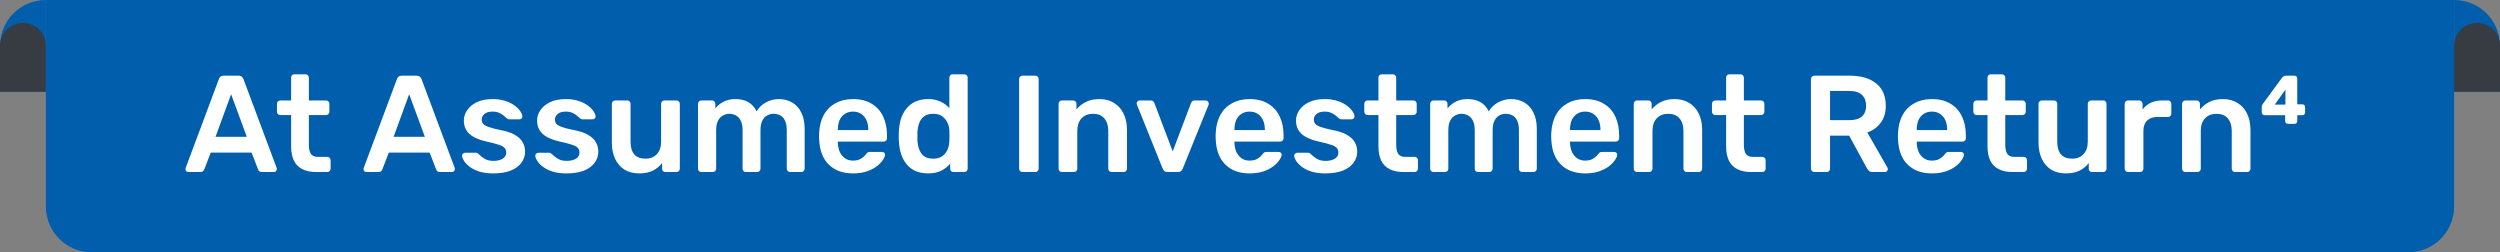
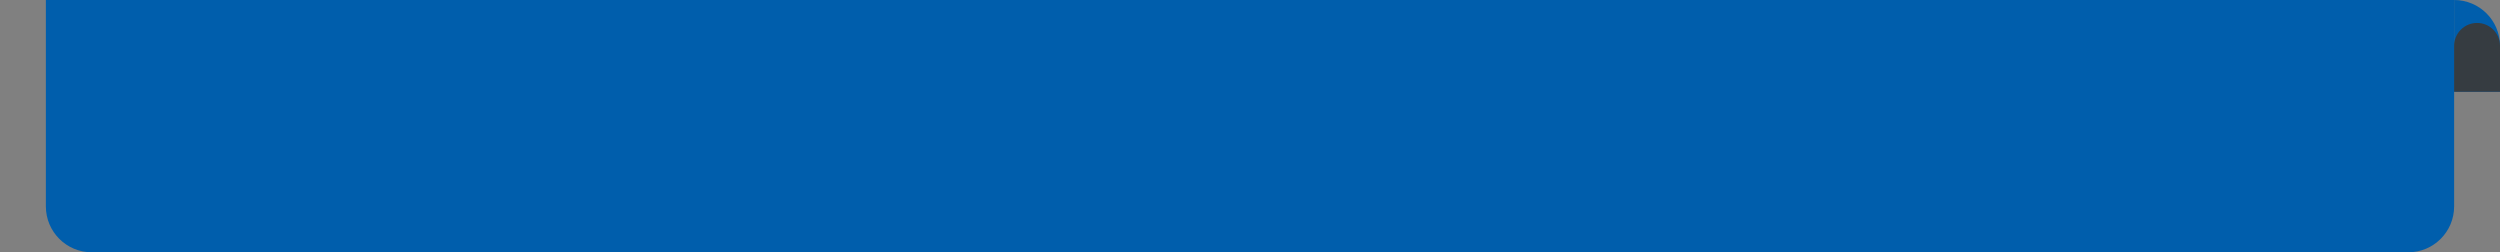
<svg xmlns="http://www.w3.org/2000/svg" width="218" height="22" viewBox="0 0 218 22" fill="none">
  <rect x="0" y="0" width="218" height="22" fill="#808080" stroke="none" />
-   <path d="M4 0C1.791 0 0 1.791 0 4V8H4V0Z" fill="#005EAC" />
-   <path d="M4 4C4 2.895 3.105 2 2 2C0.895 2 0 2.895 0 4V8H4V4Z" fill="#363C41" />
  <path d="M4 0H214V18C214 20.209 212.209 22 210 22H8C5.791 22 4 20.209 4 18V0Z" fill="#005EAC" />
-   <path d="M16.42 15C16.356 15 16.296 14.976 16.24 14.928C16.192 14.88 16.168 14.82 16.168 14.748C16.168 14.716 16.176 14.68 16.192 14.64L19.084 6.9C19.108 6.82 19.152 6.752 19.216 6.696C19.288 6.632 19.384 6.6 19.504 6.6H20.812C20.932 6.6 21.024 6.632 21.088 6.696C21.152 6.752 21.2 6.82 21.232 6.9L24.124 14.64C24.132 14.68 24.136 14.716 24.136 14.748C24.136 14.82 24.112 14.88 24.064 14.928C24.016 14.976 23.96 15 23.896 15H22.852C22.74 15 22.656 14.976 22.6 14.928C22.552 14.872 22.52 14.82 22.504 14.772L21.94 13.308H18.376L17.812 14.772C17.796 14.82 17.76 14.872 17.704 14.928C17.656 14.976 17.576 15 17.464 15H16.42ZM18.796 11.928H21.52L20.152 8.22L18.796 11.928ZM27.569 15C27.089 15 26.685 14.916 26.357 14.748C26.029 14.58 25.785 14.332 25.625 14.004C25.465 13.668 25.385 13.252 25.385 12.756V10.032H24.437C24.357 10.032 24.289 10.004 24.233 9.948C24.177 9.892 24.149 9.824 24.149 9.744V9.048C24.149 8.968 24.177 8.9 24.233 8.844C24.289 8.788 24.357 8.76 24.437 8.76H25.385V6.768C25.385 6.688 25.409 6.62 25.457 6.564C25.513 6.508 25.585 6.48 25.673 6.48H26.645C26.725 6.48 26.793 6.508 26.849 6.564C26.905 6.62 26.933 6.688 26.933 6.768V8.76H28.433C28.513 8.76 28.581 8.788 28.637 8.844C28.693 8.9 28.721 8.968 28.721 9.048V9.744C28.721 9.824 28.693 9.892 28.637 9.948C28.581 10.004 28.513 10.032 28.433 10.032H26.933V12.636C26.933 12.964 26.989 13.22 27.101 13.404C27.221 13.588 27.425 13.68 27.713 13.68H28.541C28.621 13.68 28.689 13.708 28.745 13.764C28.801 13.82 28.829 13.888 28.829 13.968V14.712C28.829 14.792 28.801 14.86 28.745 14.916C28.689 14.972 28.621 15 28.541 15H27.569ZM31.947 15C31.883 15 31.823 14.976 31.767 14.928C31.719 14.88 31.695 14.82 31.695 14.748C31.695 14.716 31.703 14.68 31.719 14.64L34.611 6.9C34.635 6.82 34.679 6.752 34.743 6.696C34.815 6.632 34.911 6.6 35.031 6.6H36.339C36.459 6.6 36.551 6.632 36.615 6.696C36.679 6.752 36.727 6.82 36.759 6.9L39.651 14.64C39.659 14.68 39.663 14.716 39.663 14.748C39.663 14.82 39.639 14.88 39.591 14.928C39.543 14.976 39.487 15 39.423 15H38.379C38.267 15 38.183 14.976 38.127 14.928C38.079 14.872 38.047 14.82 38.031 14.772L37.467 13.308H33.903L33.339 14.772C33.323 14.82 33.287 14.872 33.231 14.928C33.183 14.976 33.103 15 32.991 15H31.947ZM34.323 11.928H37.047L35.679 8.22L34.323 11.928ZM43.004 15.12C42.524 15.12 42.112 15.064 41.768 14.952C41.432 14.84 41.156 14.7 40.94 14.532C40.724 14.364 40.564 14.196 40.46 14.028C40.356 13.86 40.3 13.72 40.292 13.608C40.284 13.52 40.308 13.452 40.364 13.404C40.428 13.348 40.496 13.32 40.568 13.32H41.516C41.548 13.32 41.576 13.324 41.6 13.332C41.624 13.34 41.656 13.364 41.696 13.404C41.8 13.492 41.908 13.584 42.02 13.68C42.14 13.776 42.28 13.86 42.44 13.932C42.6 13.996 42.8 14.028 43.04 14.028C43.352 14.028 43.612 13.968 43.82 13.848C44.036 13.72 44.144 13.54 44.144 13.308C44.144 13.14 44.096 13.004 44 12.9C43.912 12.796 43.744 12.704 43.496 12.624C43.248 12.536 42.896 12.444 42.44 12.348C41.992 12.244 41.62 12.112 41.324 11.952C41.028 11.792 40.808 11.592 40.664 11.352C40.52 11.112 40.448 10.832 40.448 10.512C40.448 10.2 40.54 9.904 40.724 9.624C40.916 9.336 41.196 9.1 41.564 8.916C41.94 8.732 42.404 8.64 42.956 8.64C43.388 8.64 43.764 8.696 44.084 8.808C44.404 8.912 44.668 9.044 44.876 9.204C45.092 9.364 45.256 9.528 45.368 9.696C45.48 9.856 45.54 9.996 45.548 10.116C45.556 10.204 45.532 10.276 45.476 10.332C45.42 10.38 45.356 10.404 45.284 10.404H44.396C44.356 10.404 44.32 10.396 44.288 10.38C44.256 10.364 44.224 10.344 44.192 10.32C44.104 10.24 44.008 10.156 43.904 10.068C43.8 9.98 43.672 9.904 43.52 9.84C43.376 9.768 43.184 9.732 42.944 9.732C42.64 9.732 42.408 9.8 42.248 9.936C42.088 10.064 42.008 10.228 42.008 10.428C42.008 10.564 42.044 10.684 42.116 10.788C42.196 10.884 42.352 10.976 42.584 11.064C42.816 11.152 43.168 11.244 43.64 11.34C44.176 11.436 44.6 11.58 44.912 11.772C45.232 11.956 45.456 12.172 45.584 12.42C45.72 12.66 45.788 12.928 45.788 13.224C45.788 13.584 45.68 13.908 45.464 14.196C45.256 14.484 44.944 14.712 44.528 14.88C44.12 15.04 43.612 15.12 43.004 15.12ZM49.39 15.12C48.91 15.12 48.498 15.064 48.154 14.952C47.818 14.84 47.542 14.7 47.326 14.532C47.11 14.364 46.95 14.196 46.846 14.028C46.742 13.86 46.686 13.72 46.678 13.608C46.67 13.52 46.694 13.452 46.75 13.404C46.814 13.348 46.882 13.32 46.954 13.32H47.902C47.934 13.32 47.962 13.324 47.986 13.332C48.01 13.34 48.042 13.364 48.082 13.404C48.186 13.492 48.294 13.584 48.406 13.68C48.526 13.776 48.666 13.86 48.826 13.932C48.986 13.996 49.186 14.028 49.426 14.028C49.738 14.028 49.998 13.968 50.206 13.848C50.422 13.72 50.53 13.54 50.53 13.308C50.53 13.14 50.482 13.004 50.386 12.9C50.298 12.796 50.13 12.704 49.882 12.624C49.634 12.536 49.282 12.444 48.826 12.348C48.378 12.244 48.006 12.112 47.71 11.952C47.414 11.792 47.194 11.592 47.05 11.352C46.906 11.112 46.834 10.832 46.834 10.512C46.834 10.2 46.926 9.904 47.11 9.624C47.302 9.336 47.582 9.1 47.95 8.916C48.326 8.732 48.79 8.64 49.342 8.64C49.774 8.64 50.15 8.696 50.47 8.808C50.79 8.912 51.054 9.044 51.262 9.204C51.478 9.364 51.642 9.528 51.754 9.696C51.866 9.856 51.926 9.996 51.934 10.116C51.942 10.204 51.918 10.276 51.862 10.332C51.806 10.38 51.742 10.404 51.67 10.404H50.782C50.742 10.404 50.706 10.396 50.674 10.38C50.642 10.364 50.61 10.344 50.578 10.32C50.49 10.24 50.394 10.156 50.29 10.068C50.186 9.98 50.058 9.904 49.906 9.84C49.762 9.768 49.57 9.732 49.33 9.732C49.026 9.732 48.794 9.8 48.634 9.936C48.474 10.064 48.394 10.228 48.394 10.428C48.394 10.564 48.43 10.684 48.502 10.788C48.582 10.884 48.738 10.976 48.97 11.064C49.202 11.152 49.554 11.244 50.026 11.34C50.562 11.436 50.986 11.58 51.298 11.772C51.618 11.956 51.842 12.172 51.97 12.42C52.106 12.66 52.174 12.928 52.174 13.224C52.174 13.584 52.066 13.908 51.85 14.196C51.642 14.484 51.33 14.712 50.914 14.88C50.506 15.04 49.998 15.12 49.39 15.12ZM55.729 15.12C55.241 15.12 54.817 15.012 54.457 14.796C54.105 14.572 53.833 14.26 53.641 13.86C53.449 13.452 53.353 12.972 53.353 12.42V9.048C53.353 8.968 53.381 8.9 53.437 8.844C53.493 8.788 53.561 8.76 53.641 8.76H54.697C54.785 8.76 54.853 8.788 54.901 8.844C54.957 8.9 54.985 8.968 54.985 9.048V12.348C54.985 13.34 55.421 13.836 56.293 13.836C56.709 13.836 57.037 13.704 57.277 13.44C57.525 13.176 57.649 12.812 57.649 12.348V9.048C57.649 8.968 57.677 8.9 57.733 8.844C57.789 8.788 57.857 8.76 57.937 8.76H58.993C59.073 8.76 59.141 8.788 59.197 8.844C59.253 8.9 59.281 8.968 59.281 9.048V14.712C59.281 14.792 59.253 14.86 59.197 14.916C59.141 14.972 59.073 15 58.993 15H58.021C57.933 15 57.861 14.972 57.805 14.916C57.757 14.86 57.733 14.792 57.733 14.712V14.22C57.517 14.5 57.249 14.72 56.929 14.88C56.609 15.04 56.209 15.12 55.729 15.12ZM61.154 15C61.074 15 61.006 14.972 60.95 14.916C60.894 14.86 60.866 14.792 60.866 14.712V9.048C60.866 8.968 60.894 8.9 60.95 8.844C61.006 8.788 61.074 8.76 61.154 8.76H62.09C62.17 8.76 62.238 8.788 62.294 8.844C62.35 8.9 62.378 8.968 62.378 9.048V9.456C62.546 9.232 62.77 9.044 63.05 8.892C63.338 8.732 63.678 8.648 64.07 8.64C64.982 8.624 65.618 8.98 65.978 9.708C66.162 9.388 66.426 9.132 66.77 8.94C67.122 8.74 67.51 8.64 67.934 8.64C68.35 8.64 68.726 8.736 69.062 8.928C69.406 9.12 69.674 9.412 69.866 9.804C70.066 10.188 70.166 10.676 70.166 11.268V14.712C70.166 14.792 70.138 14.86 70.082 14.916C70.026 14.972 69.958 15 69.878 15H68.894C68.814 15 68.746 14.972 68.69 14.916C68.634 14.86 68.606 14.792 68.606 14.712V11.364C68.606 11.004 68.554 10.72 68.45 10.512C68.346 10.296 68.206 10.144 68.03 10.056C67.854 9.968 67.658 9.924 67.442 9.924C67.266 9.924 67.09 9.968 66.914 10.056C66.738 10.144 66.594 10.296 66.482 10.512C66.37 10.72 66.314 11.004 66.314 11.364V14.712C66.314 14.792 66.286 14.86 66.23 14.916C66.174 14.972 66.106 15 66.026 15H65.042C64.954 15 64.882 14.972 64.826 14.916C64.778 14.86 64.754 14.792 64.754 14.712V11.364C64.754 11.004 64.698 10.72 64.586 10.512C64.474 10.296 64.33 10.144 64.154 10.056C63.978 9.968 63.79 9.924 63.59 9.924C63.406 9.924 63.226 9.972 63.05 10.068C62.874 10.156 62.73 10.304 62.618 10.512C62.506 10.72 62.45 11.004 62.45 11.364V14.712C62.45 14.792 62.422 14.86 62.366 14.916C62.31 14.972 62.242 15 62.162 15H61.154ZM74.382 15.12C73.494 15.12 72.79 14.864 72.27 14.352C71.75 13.84 71.47 13.112 71.43 12.168C71.422 12.088 71.418 11.988 71.418 11.868C71.418 11.74 71.422 11.64 71.43 11.568C71.462 10.968 71.598 10.448 71.838 10.008C72.086 9.568 72.426 9.232 72.858 9C73.29 8.76 73.798 8.64 74.382 8.64C75.03 8.64 75.574 8.776 76.014 9.048C76.454 9.312 76.786 9.684 77.01 10.164C77.234 10.636 77.346 11.184 77.346 11.808V12.06C77.346 12.14 77.318 12.208 77.262 12.264C77.206 12.32 77.134 12.348 77.046 12.348H73.062C73.062 12.348 73.062 12.36 73.062 12.384C73.062 12.408 73.062 12.428 73.062 12.444C73.07 12.724 73.122 12.984 73.218 13.224C73.322 13.456 73.47 13.644 73.662 13.788C73.862 13.932 74.098 14.004 74.37 14.004C74.594 14.004 74.782 13.972 74.934 13.908C75.086 13.836 75.21 13.756 75.306 13.668C75.402 13.58 75.47 13.508 75.51 13.452C75.582 13.356 75.638 13.3 75.678 13.284C75.726 13.26 75.794 13.248 75.882 13.248H76.914C76.994 13.248 77.058 13.272 77.106 13.32C77.162 13.368 77.186 13.428 77.178 13.5C77.17 13.628 77.102 13.784 76.974 13.968C76.854 14.152 76.678 14.332 76.446 14.508C76.214 14.684 75.922 14.832 75.57 14.952C75.226 15.064 74.83 15.12 74.382 15.12ZM73.062 11.34H75.714V11.304C75.714 10.992 75.662 10.72 75.558 10.488C75.454 10.256 75.302 10.072 75.102 9.936C74.902 9.8 74.662 9.732 74.382 9.732C74.102 9.732 73.862 9.8 73.662 9.936C73.462 10.072 73.31 10.256 73.206 10.488C73.11 10.72 73.062 10.992 73.062 11.304V11.34ZM80.936 15.12C80.52 15.12 80.152 15.052 79.832 14.916C79.52 14.772 79.26 14.572 79.052 14.316C78.844 14.06 78.684 13.76 78.572 13.416C78.46 13.064 78.396 12.68 78.38 12.264C78.372 12.12 78.368 11.992 78.368 11.88C78.368 11.76 78.372 11.628 78.38 11.484C78.396 11.084 78.456 10.712 78.56 10.368C78.672 10.024 78.832 9.724 79.04 9.468C79.256 9.204 79.52 9 79.832 8.856C80.152 8.712 80.52 8.64 80.936 8.64C81.368 8.64 81.732 8.716 82.028 8.868C82.332 9.012 82.584 9.2 82.784 9.432V6.768C82.784 6.688 82.808 6.62 82.856 6.564C82.912 6.508 82.984 6.48 83.072 6.48H84.092C84.172 6.48 84.24 6.508 84.296 6.564C84.352 6.62 84.38 6.688 84.38 6.768V14.712C84.38 14.792 84.352 14.86 84.296 14.916C84.24 14.972 84.172 15 84.092 15H83.144C83.056 15 82.984 14.972 82.928 14.916C82.88 14.86 82.856 14.792 82.856 14.712V14.268C82.656 14.516 82.4 14.72 82.088 14.88C81.784 15.04 81.4 15.12 80.936 15.12ZM81.38 13.836C81.716 13.836 81.984 13.76 82.184 13.608C82.384 13.456 82.532 13.264 82.628 13.032C82.724 12.792 82.776 12.548 82.784 12.3C82.792 12.156 82.796 12.004 82.796 11.844C82.796 11.676 82.792 11.52 82.784 11.376C82.776 11.136 82.72 10.908 82.616 10.692C82.512 10.468 82.36 10.284 82.16 10.14C81.96 9.996 81.7 9.924 81.38 9.924C81.044 9.924 80.776 10 80.576 10.152C80.384 10.296 80.244 10.488 80.156 10.728C80.068 10.968 80.016 11.232 80 11.52C79.992 11.76 79.992 12 80 12.24C80.016 12.528 80.068 12.792 80.156 13.032C80.244 13.272 80.384 13.468 80.576 13.62C80.776 13.764 81.044 13.836 81.38 13.836ZM89.154 15C89.074 15 89.006 14.972 88.95 14.916C88.894 14.86 88.866 14.792 88.866 14.712V6.888C88.866 6.808 88.894 6.74 88.95 6.684C89.006 6.628 89.074 6.6 89.154 6.6H90.282C90.37 6.6 90.438 6.628 90.486 6.684C90.542 6.74 90.57 6.808 90.57 6.888V14.712C90.57 14.792 90.542 14.86 90.486 14.916C90.438 14.972 90.37 15 90.282 15H89.154ZM92.596 15C92.516 15 92.448 14.972 92.392 14.916C92.336 14.86 92.308 14.792 92.308 14.712V9.048C92.308 8.968 92.336 8.9 92.392 8.844C92.448 8.788 92.516 8.76 92.596 8.76H93.58C93.66 8.76 93.728 8.788 93.784 8.844C93.84 8.9 93.868 8.968 93.868 9.048V9.54C94.076 9.284 94.34 9.072 94.66 8.904C94.988 8.728 95.392 8.64 95.872 8.64C96.36 8.64 96.784 8.752 97.144 8.976C97.504 9.192 97.78 9.5 97.972 9.9C98.172 10.3 98.272 10.78 98.272 11.34V14.712C98.272 14.792 98.244 14.86 98.188 14.916C98.132 14.972 98.064 15 97.984 15H96.928C96.848 15 96.78 14.972 96.724 14.916C96.668 14.86 96.64 14.792 96.64 14.712V11.412C96.64 10.948 96.524 10.584 96.292 10.32C96.068 10.056 95.74 9.924 95.308 9.924C94.892 9.924 94.56 10.056 94.312 10.32C94.064 10.584 93.94 10.948 93.94 11.412V14.712C93.94 14.792 93.912 14.86 93.856 14.916C93.8 14.972 93.732 15 93.652 15H92.596ZM101.816 15C101.688 15 101.592 14.972 101.528 14.916C101.472 14.852 101.424 14.78 101.384 14.7L99.14 9.132C99.124 9.092 99.116 9.056 99.116 9.024C99.116 8.952 99.14 8.892 99.188 8.844C99.244 8.788 99.308 8.76 99.38 8.76H100.352C100.448 8.76 100.52 8.788 100.568 8.844C100.616 8.892 100.648 8.94 100.664 8.988L102.26 13.2L103.856 8.988C103.872 8.94 103.904 8.892 103.952 8.844C104 8.788 104.072 8.76 104.168 8.76H105.152C105.216 8.76 105.272 8.788 105.32 8.844C105.376 8.892 105.404 8.952 105.404 9.024C105.404 9.056 105.4 9.092 105.392 9.132L103.136 14.7C103.104 14.78 103.056 14.852 102.992 14.916C102.928 14.972 102.832 15 102.704 15H101.816ZM108.964 15.12C108.076 15.12 107.372 14.864 106.852 14.352C106.332 13.84 106.052 13.112 106.012 12.168C106.004 12.088 106 11.988 106 11.868C106 11.74 106.004 11.64 106.012 11.568C106.044 10.968 106.18 10.448 106.42 10.008C106.668 9.568 107.008 9.232 107.44 9C107.872 8.76 108.38 8.64 108.964 8.64C109.612 8.64 110.156 8.776 110.596 9.048C111.036 9.312 111.368 9.684 111.592 10.164C111.816 10.636 111.928 11.184 111.928 11.808V12.06C111.928 12.14 111.9 12.208 111.844 12.264C111.788 12.32 111.716 12.348 111.628 12.348H107.644C107.644 12.348 107.644 12.36 107.644 12.384C107.644 12.408 107.644 12.428 107.644 12.444C107.652 12.724 107.704 12.984 107.8 13.224C107.904 13.456 108.052 13.644 108.244 13.788C108.444 13.932 108.68 14.004 108.952 14.004C109.176 14.004 109.364 13.972 109.516 13.908C109.668 13.836 109.792 13.756 109.888 13.668C109.984 13.58 110.052 13.508 110.092 13.452C110.164 13.356 110.22 13.3 110.26 13.284C110.308 13.26 110.376 13.248 110.464 13.248H111.496C111.576 13.248 111.64 13.272 111.688 13.32C111.744 13.368 111.768 13.428 111.76 13.5C111.752 13.628 111.684 13.784 111.556 13.968C111.436 14.152 111.26 14.332 111.028 14.508C110.796 14.684 110.504 14.832 110.152 14.952C109.808 15.064 109.412 15.12 108.964 15.12ZM107.644 11.34H110.296V11.304C110.296 10.992 110.244 10.72 110.14 10.488C110.036 10.256 109.884 10.072 109.684 9.936C109.484 9.8 109.244 9.732 108.964 9.732C108.684 9.732 108.444 9.8 108.244 9.936C108.044 10.072 107.892 10.256 107.788 10.488C107.692 10.72 107.644 10.992 107.644 11.304V11.34ZM115.566 15.12C115.086 15.12 114.674 15.064 114.33 14.952C113.994 14.84 113.718 14.7 113.502 14.532C113.286 14.364 113.126 14.196 113.022 14.028C112.918 13.86 112.862 13.72 112.854 13.608C112.846 13.52 112.87 13.452 112.926 13.404C112.99 13.348 113.058 13.32 113.13 13.32H114.078C114.11 13.32 114.138 13.324 114.162 13.332C114.186 13.34 114.218 13.364 114.258 13.404C114.362 13.492 114.47 13.584 114.582 13.68C114.702 13.776 114.842 13.86 115.002 13.932C115.162 13.996 115.362 14.028 115.602 14.028C115.914 14.028 116.174 13.968 116.382 13.848C116.598 13.72 116.706 13.54 116.706 13.308C116.706 13.14 116.658 13.004 116.562 12.9C116.474 12.796 116.306 12.704 116.058 12.624C115.81 12.536 115.458 12.444 115.002 12.348C114.554 12.244 114.182 12.112 113.886 11.952C113.59 11.792 113.37 11.592 113.226 11.352C113.082 11.112 113.01 10.832 113.01 10.512C113.01 10.2 113.102 9.904 113.286 9.624C113.478 9.336 113.758 9.1 114.126 8.916C114.502 8.732 114.966 8.64 115.518 8.64C115.95 8.64 116.326 8.696 116.646 8.808C116.966 8.912 117.23 9.044 117.438 9.204C117.654 9.364 117.818 9.528 117.93 9.696C118.042 9.856 118.102 9.996 118.11 10.116C118.118 10.204 118.094 10.276 118.038 10.332C117.982 10.38 117.918 10.404 117.846 10.404H116.958C116.918 10.404 116.882 10.396 116.85 10.38C116.818 10.364 116.786 10.344 116.754 10.32C116.666 10.24 116.57 10.156 116.466 10.068C116.362 9.98 116.234 9.904 116.082 9.84C115.938 9.768 115.746 9.732 115.506 9.732C115.202 9.732 114.97 9.8 114.81 9.936C114.65 10.064 114.57 10.228 114.57 10.428C114.57 10.564 114.606 10.684 114.678 10.788C114.758 10.884 114.914 10.976 115.146 11.064C115.378 11.152 115.73 11.244 116.202 11.34C116.738 11.436 117.162 11.58 117.474 11.772C117.794 11.956 118.018 12.172 118.146 12.42C118.282 12.66 118.35 12.928 118.35 13.224C118.35 13.584 118.242 13.908 118.026 14.196C117.818 14.484 117.506 14.712 117.09 14.88C116.682 15.04 116.174 15.12 115.566 15.12ZM122.385 15C121.905 15 121.501 14.916 121.173 14.748C120.845 14.58 120.601 14.332 120.441 14.004C120.281 13.668 120.201 13.252 120.201 12.756V10.032H119.253C119.173 10.032 119.105 10.004 119.049 9.948C118.993 9.892 118.965 9.824 118.965 9.744V9.048C118.965 8.968 118.993 8.9 119.049 8.844C119.105 8.788 119.173 8.76 119.253 8.76H120.201V6.768C120.201 6.688 120.225 6.62 120.273 6.564C120.329 6.508 120.401 6.48 120.489 6.48H121.461C121.541 6.48 121.609 6.508 121.665 6.564C121.721 6.62 121.749 6.688 121.749 6.768V8.76H123.249C123.329 8.76 123.397 8.788 123.453 8.844C123.509 8.9 123.537 8.968 123.537 9.048V9.744C123.537 9.824 123.509 9.892 123.453 9.948C123.397 10.004 123.329 10.032 123.249 10.032H121.749V12.636C121.749 12.964 121.805 13.22 121.917 13.404C122.037 13.588 122.241 13.68 122.529 13.68H123.357C123.437 13.68 123.505 13.708 123.561 13.764C123.617 13.82 123.645 13.888 123.645 13.968V14.712C123.645 14.792 123.617 14.86 123.561 14.916C123.505 14.972 123.437 15 123.357 15H122.385ZM124.998 15C124.918 15 124.85 14.972 124.794 14.916C124.738 14.86 124.71 14.792 124.71 14.712V9.048C124.71 8.968 124.738 8.9 124.794 8.844C124.85 8.788 124.918 8.76 124.998 8.76H125.934C126.014 8.76 126.082 8.788 126.138 8.844C126.194 8.9 126.222 8.968 126.222 9.048V9.456C126.39 9.232 126.614 9.044 126.894 8.892C127.182 8.732 127.522 8.648 127.914 8.64C128.826 8.624 129.462 8.98 129.822 9.708C130.006 9.388 130.27 9.132 130.614 8.94C130.966 8.74 131.354 8.64 131.778 8.64C132.194 8.64 132.57 8.736 132.906 8.928C133.25 9.12 133.518 9.412 133.71 9.804C133.91 10.188 134.01 10.676 134.01 11.268V14.712C134.01 14.792 133.982 14.86 133.926 14.916C133.87 14.972 133.802 15 133.722 15H132.738C132.658 15 132.59 14.972 132.534 14.916C132.478 14.86 132.45 14.792 132.45 14.712V11.364C132.45 11.004 132.398 10.72 132.294 10.512C132.19 10.296 132.05 10.144 131.874 10.056C131.698 9.968 131.502 9.924 131.286 9.924C131.11 9.924 130.934 9.968 130.758 10.056C130.582 10.144 130.438 10.296 130.326 10.512C130.214 10.72 130.158 11.004 130.158 11.364V14.712C130.158 14.792 130.13 14.86 130.074 14.916C130.018 14.972 129.95 15 129.87 15H128.886C128.798 15 128.726 14.972 128.67 14.916C128.622 14.86 128.598 14.792 128.598 14.712V11.364C128.598 11.004 128.542 10.72 128.43 10.512C128.318 10.296 128.174 10.144 127.998 10.056C127.822 9.968 127.634 9.924 127.434 9.924C127.25 9.924 127.07 9.972 126.894 10.068C126.718 10.156 126.574 10.304 126.462 10.512C126.35 10.72 126.294 11.004 126.294 11.364V14.712C126.294 14.792 126.266 14.86 126.21 14.916C126.154 14.972 126.086 15 126.006 15H124.998ZM138.226 15.12C137.338 15.12 136.634 14.864 136.114 14.352C135.594 13.84 135.314 13.112 135.274 12.168C135.266 12.088 135.262 11.988 135.262 11.868C135.262 11.74 135.266 11.64 135.274 11.568C135.306 10.968 135.442 10.448 135.682 10.008C135.93 9.568 136.27 9.232 136.702 9C137.134 8.76 137.642 8.64 138.226 8.64C138.874 8.64 139.418 8.776 139.858 9.048C140.298 9.312 140.63 9.684 140.854 10.164C141.078 10.636 141.19 11.184 141.19 11.808V12.06C141.19 12.14 141.162 12.208 141.106 12.264C141.05 12.32 140.978 12.348 140.89 12.348H136.906C136.906 12.348 136.906 12.36 136.906 12.384C136.906 12.408 136.906 12.428 136.906 12.444C136.914 12.724 136.966 12.984 137.062 13.224C137.166 13.456 137.314 13.644 137.506 13.788C137.706 13.932 137.942 14.004 138.214 14.004C138.438 14.004 138.626 13.972 138.778 13.908C138.93 13.836 139.054 13.756 139.15 13.668C139.246 13.58 139.314 13.508 139.354 13.452C139.426 13.356 139.482 13.3 139.522 13.284C139.57 13.26 139.638 13.248 139.726 13.248H140.758C140.838 13.248 140.902 13.272 140.95 13.32C141.006 13.368 141.03 13.428 141.022 13.5C141.014 13.628 140.946 13.784 140.818 13.968C140.698 14.152 140.522 14.332 140.29 14.508C140.058 14.684 139.766 14.832 139.414 14.952C139.07 15.064 138.674 15.12 138.226 15.12ZM136.906 11.34H139.558V11.304C139.558 10.992 139.506 10.72 139.402 10.488C139.298 10.256 139.146 10.072 138.946 9.936C138.746 9.8 138.506 9.732 138.226 9.732C137.946 9.732 137.706 9.8 137.506 9.936C137.306 10.072 137.154 10.256 137.05 10.488C136.954 10.72 136.906 10.992 136.906 11.304V11.34ZM142.752 15C142.672 15 142.604 14.972 142.548 14.916C142.492 14.86 142.464 14.792 142.464 14.712V9.048C142.464 8.968 142.492 8.9 142.548 8.844C142.604 8.788 142.672 8.76 142.752 8.76H143.736C143.816 8.76 143.884 8.788 143.94 8.844C143.996 8.9 144.024 8.968 144.024 9.048V9.54C144.232 9.284 144.496 9.072 144.816 8.904C145.144 8.728 145.548 8.64 146.028 8.64C146.516 8.64 146.94 8.752 147.3 8.976C147.66 9.192 147.936 9.5 148.128 9.9C148.328 10.3 148.428 10.78 148.428 11.34V14.712C148.428 14.792 148.4 14.86 148.344 14.916C148.288 14.972 148.22 15 148.14 15H147.084C147.004 15 146.936 14.972 146.88 14.916C146.824 14.86 146.796 14.792 146.796 14.712V11.412C146.796 10.948 146.68 10.584 146.448 10.32C146.224 10.056 145.896 9.924 145.464 9.924C145.048 9.924 144.716 10.056 144.468 10.32C144.22 10.584 144.096 10.948 144.096 11.412V14.712C144.096 14.792 144.068 14.86 144.012 14.916C143.956 14.972 143.888 15 143.808 15H142.752ZM152.702 15C152.222 15 151.818 14.916 151.49 14.748C151.162 14.58 150.918 14.332 150.758 14.004C150.598 13.668 150.518 13.252 150.518 12.756V10.032H149.57C149.49 10.032 149.422 10.004 149.366 9.948C149.31 9.892 149.282 9.824 149.282 9.744V9.048C149.282 8.968 149.31 8.9 149.366 8.844C149.422 8.788 149.49 8.76 149.57 8.76H150.518V6.768C150.518 6.688 150.542 6.62 150.59 6.564C150.646 6.508 150.718 6.48 150.806 6.48H151.778C151.858 6.48 151.926 6.508 151.982 6.564C152.038 6.62 152.066 6.688 152.066 6.768V8.76H153.566C153.646 8.76 153.714 8.788 153.77 8.844C153.826 8.9 153.854 8.968 153.854 9.048V9.744C153.854 9.824 153.826 9.892 153.77 9.948C153.714 10.004 153.646 10.032 153.566 10.032H152.066V12.636C152.066 12.964 152.122 13.22 152.234 13.404C152.354 13.588 152.558 13.68 152.846 13.68H153.674C153.754 13.68 153.822 13.708 153.878 13.764C153.934 13.82 153.962 13.888 153.962 13.968V14.712C153.962 14.792 153.934 14.86 153.878 14.916C153.822 14.972 153.754 15 153.674 15H152.702ZM158.201 15C158.121 15 158.053 14.972 157.997 14.916C157.941 14.86 157.913 14.792 157.913 14.712V6.9C157.913 6.812 157.941 6.74 157.997 6.684C158.053 6.628 158.121 6.6 158.201 6.6H161.309C162.277 6.6 163.041 6.824 163.601 7.272C164.161 7.72 164.441 8.372 164.441 9.228C164.441 9.82 164.293 10.312 163.997 10.704C163.709 11.096 163.321 11.38 162.833 11.556L164.585 14.616C164.609 14.664 164.621 14.708 164.621 14.748C164.621 14.82 164.593 14.88 164.537 14.928C164.489 14.976 164.433 15 164.369 15H163.277C163.141 15 163.037 14.964 162.965 14.892C162.893 14.82 162.837 14.748 162.797 14.676L161.249 11.832H159.581V14.712C159.581 14.792 159.553 14.86 159.497 14.916C159.449 14.972 159.381 15 159.293 15H158.201ZM159.581 10.476H161.273C161.761 10.476 162.125 10.368 162.365 10.152C162.605 9.928 162.725 9.616 162.725 9.216C162.725 8.816 162.605 8.504 162.365 8.28C162.133 8.048 161.769 7.932 161.273 7.932H159.581V10.476ZM168.46 15.12C167.572 15.12 166.868 14.864 166.348 14.352C165.828 13.84 165.548 13.112 165.508 12.168C165.5 12.088 165.496 11.988 165.496 11.868C165.496 11.74 165.5 11.64 165.508 11.568C165.54 10.968 165.676 10.448 165.916 10.008C166.164 9.568 166.504 9.232 166.936 9C167.368 8.76 167.876 8.64 168.46 8.64C169.108 8.64 169.652 8.776 170.092 9.048C170.532 9.312 170.864 9.684 171.088 10.164C171.312 10.636 171.424 11.184 171.424 11.808V12.06C171.424 12.14 171.396 12.208 171.34 12.264C171.284 12.32 171.212 12.348 171.124 12.348H167.14C167.14 12.348 167.14 12.36 167.14 12.384C167.14 12.408 167.14 12.428 167.14 12.444C167.148 12.724 167.2 12.984 167.296 13.224C167.4 13.456 167.548 13.644 167.74 13.788C167.94 13.932 168.176 14.004 168.448 14.004C168.672 14.004 168.86 13.972 169.012 13.908C169.164 13.836 169.288 13.756 169.384 13.668C169.48 13.58 169.548 13.508 169.588 13.452C169.66 13.356 169.716 13.3 169.756 13.284C169.804 13.26 169.872 13.248 169.96 13.248H170.992C171.072 13.248 171.136 13.272 171.184 13.32C171.24 13.368 171.264 13.428 171.256 13.5C171.248 13.628 171.18 13.784 171.052 13.968C170.932 14.152 170.756 14.332 170.524 14.508C170.292 14.684 170 14.832 169.648 14.952C169.304 15.064 168.908 15.12 168.46 15.12ZM167.14 11.34H169.792V11.304C169.792 10.992 169.74 10.72 169.636 10.488C169.532 10.256 169.38 10.072 169.18 9.936C168.98 9.8 168.74 9.732 168.46 9.732C168.18 9.732 167.94 9.8 167.74 9.936C167.54 10.072 167.388 10.256 167.284 10.488C167.188 10.72 167.14 10.992 167.14 11.304V11.34ZM175.495 15C175.015 15 174.611 14.916 174.283 14.748C173.955 14.58 173.711 14.332 173.551 14.004C173.391 13.668 173.311 13.252 173.311 12.756V10.032H172.363C172.283 10.032 172.215 10.004 172.159 9.948C172.103 9.892 172.075 9.824 172.075 9.744V9.048C172.075 8.968 172.103 8.9 172.159 8.844C172.215 8.788 172.283 8.76 172.363 8.76H173.311V6.768C173.311 6.688 173.335 6.62 173.383 6.564C173.439 6.508 173.511 6.48 173.599 6.48H174.571C174.651 6.48 174.719 6.508 174.775 6.564C174.831 6.62 174.859 6.688 174.859 6.768V8.76H176.359C176.439 8.76 176.507 8.788 176.563 8.844C176.619 8.9 176.647 8.968 176.647 9.048V9.744C176.647 9.824 176.619 9.892 176.563 9.948C176.507 10.004 176.439 10.032 176.359 10.032H174.859V12.636C174.859 12.964 174.915 13.22 175.027 13.404C175.147 13.588 175.351 13.68 175.639 13.68H176.467C176.547 13.68 176.615 13.708 176.671 13.764C176.727 13.82 176.755 13.888 176.755 13.968V14.712C176.755 14.792 176.727 14.86 176.671 14.916C176.615 14.972 176.547 15 176.467 15H175.495ZM180.135 15.12C179.647 15.12 179.223 15.012 178.863 14.796C178.511 14.572 178.239 14.26 178.047 13.86C177.855 13.452 177.759 12.972 177.759 12.42V9.048C177.759 8.968 177.787 8.9 177.843 8.844C177.899 8.788 177.967 8.76 178.047 8.76H179.103C179.191 8.76 179.259 8.788 179.307 8.844C179.363 8.9 179.391 8.968 179.391 9.048V12.348C179.391 13.34 179.827 13.836 180.699 13.836C181.115 13.836 181.443 13.704 181.683 13.44C181.931 13.176 182.055 12.812 182.055 12.348V9.048C182.055 8.968 182.083 8.9 182.139 8.844C182.195 8.788 182.263 8.76 182.343 8.76H183.399C183.479 8.76 183.547 8.788 183.603 8.844C183.659 8.9 183.687 8.968 183.687 9.048V14.712C183.687 14.792 183.659 14.86 183.603 14.916C183.547 14.972 183.479 15 183.399 15H182.427C182.339 15 182.267 14.972 182.211 14.916C182.163 14.86 182.139 14.792 182.139 14.712V14.22C181.923 14.5 181.655 14.72 181.335 14.88C181.015 15.04 180.615 15.12 180.135 15.12ZM185.56 15C185.48 15 185.412 14.972 185.356 14.916C185.3 14.86 185.272 14.792 185.272 14.712V9.06C185.272 8.972 185.3 8.9 185.356 8.844C185.412 8.788 185.48 8.76 185.56 8.76H186.532C186.612 8.76 186.68 8.788 186.736 8.844C186.8 8.9 186.832 8.972 186.832 9.06V9.552C187.016 9.296 187.252 9.1 187.54 8.964C187.836 8.828 188.176 8.76 188.56 8.76H189.052C189.14 8.76 189.208 8.788 189.256 8.844C189.312 8.9 189.34 8.968 189.34 9.048V9.912C189.34 9.992 189.312 10.06 189.256 10.116C189.208 10.172 189.14 10.2 189.052 10.2H188.116C187.732 10.2 187.432 10.308 187.216 10.524C187.008 10.74 186.904 11.036 186.904 11.412V14.712C186.904 14.792 186.876 14.86 186.82 14.916C186.764 14.972 186.692 15 186.604 15H185.56ZM190.564 15C190.484 15 190.416 14.972 190.36 14.916C190.304 14.86 190.276 14.792 190.276 14.712V9.048C190.276 8.968 190.304 8.9 190.36 8.844C190.416 8.788 190.484 8.76 190.564 8.76H191.548C191.628 8.76 191.696 8.788 191.752 8.844C191.808 8.9 191.836 8.968 191.836 9.048V9.54C192.044 9.284 192.308 9.072 192.628 8.904C192.956 8.728 193.36 8.64 193.84 8.64C194.328 8.64 194.752 8.752 195.112 8.976C195.472 9.192 195.748 9.5 195.94 9.9C196.14 10.3 196.24 10.78 196.24 11.34V14.712C196.24 14.792 196.212 14.86 196.156 14.916C196.1 14.972 196.032 15 195.952 15H194.896C194.816 15 194.748 14.972 194.692 14.916C194.636 14.86 194.608 14.792 194.608 14.712V11.412C194.608 10.948 194.492 10.584 194.26 10.32C194.036 10.056 193.708 9.924 193.276 9.924C192.86 9.924 192.528 10.056 192.28 10.32C192.032 10.584 191.908 10.948 191.908 11.412V14.712C191.908 14.792 191.88 14.86 191.824 14.916C191.768 14.972 191.7 15 191.62 15H190.564ZM199.529 10.8C199.353 10.8 199.265 10.712 199.265 10.536V10.044H197.489C197.313 10.044 197.225 9.956 197.225 9.78V9.348C197.225 9.332 197.229 9.292 197.237 9.228C197.253 9.164 197.297 9.084 197.369 8.988L198.965 6.816C199.029 6.728 199.089 6.672 199.145 6.648C199.209 6.616 199.269 6.6 199.325 6.6H200.057C200.233 6.6 200.321 6.688 200.321 6.864V9.096H200.741C200.917 9.096 201.005 9.184 201.005 9.36V9.78C201.005 9.956 200.917 10.044 200.741 10.044H200.321V10.536C200.321 10.712 200.233 10.8 200.057 10.8H199.529ZM198.365 9.12H199.289V7.812L198.365 9.12Z" fill="white" />
  <path d="M214 0C216.209 0 218 1.791 218 4V8H214V0Z" fill="#005EAC" />
  <path d="M214 4C214 2.895 214.895 2 216 2C217.105 2 218 2.895 218 4V8H214V4Z" fill="#363C41" />
</svg>